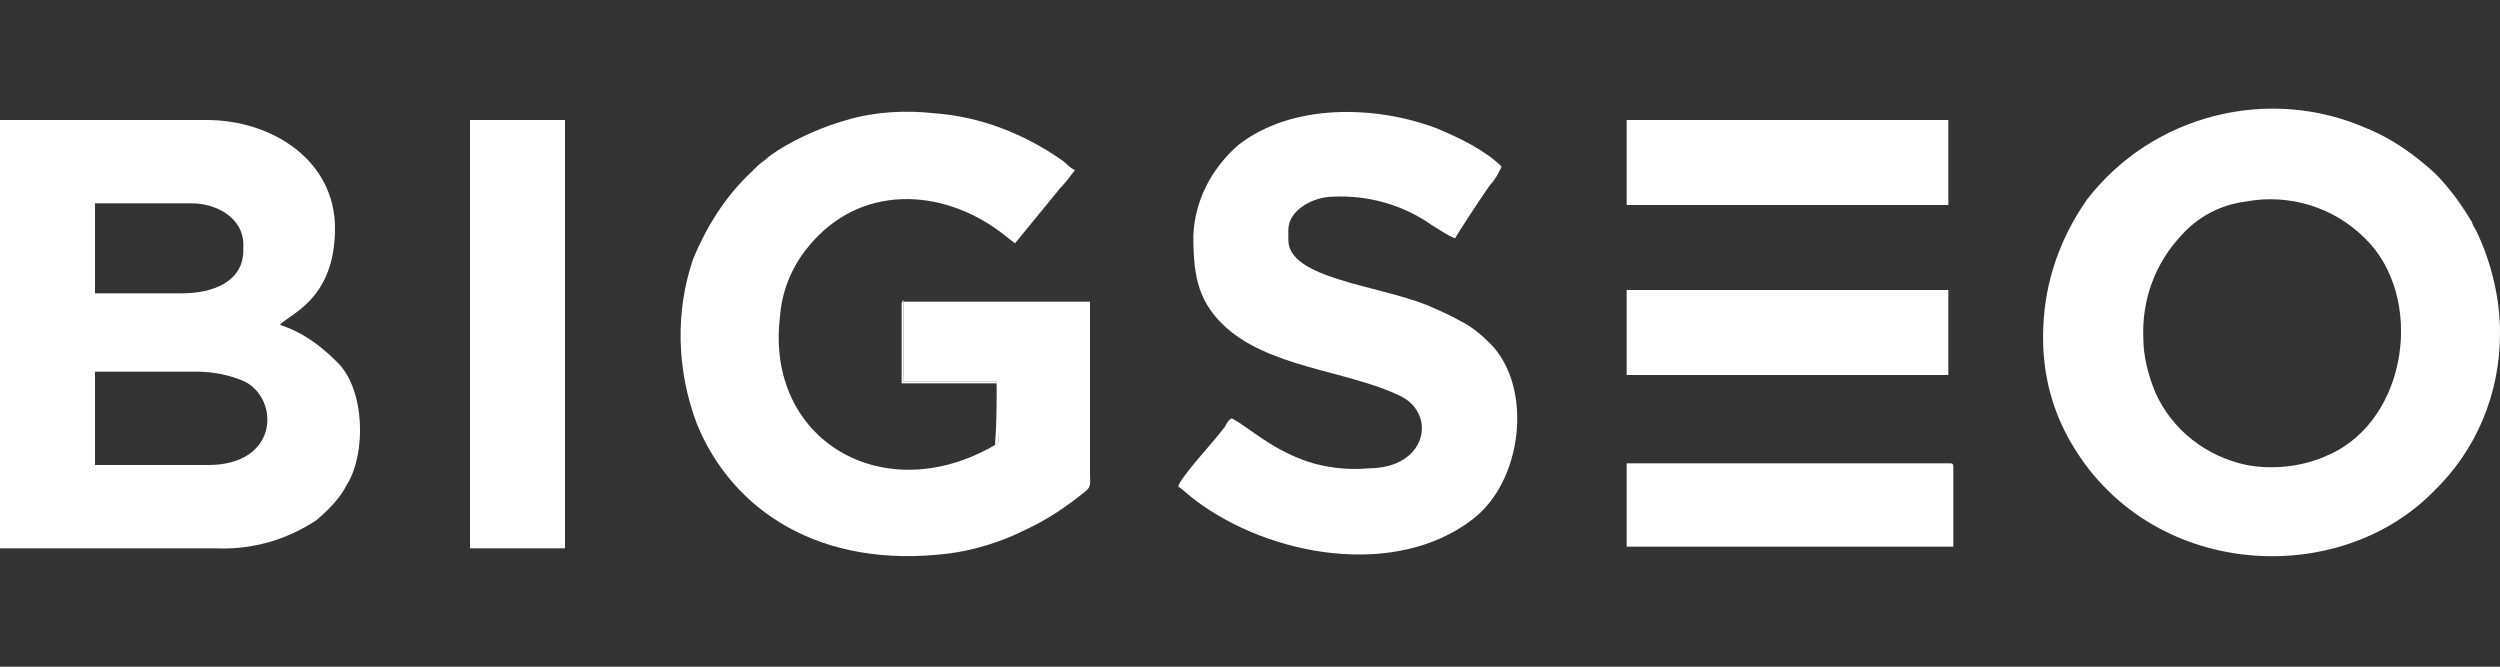
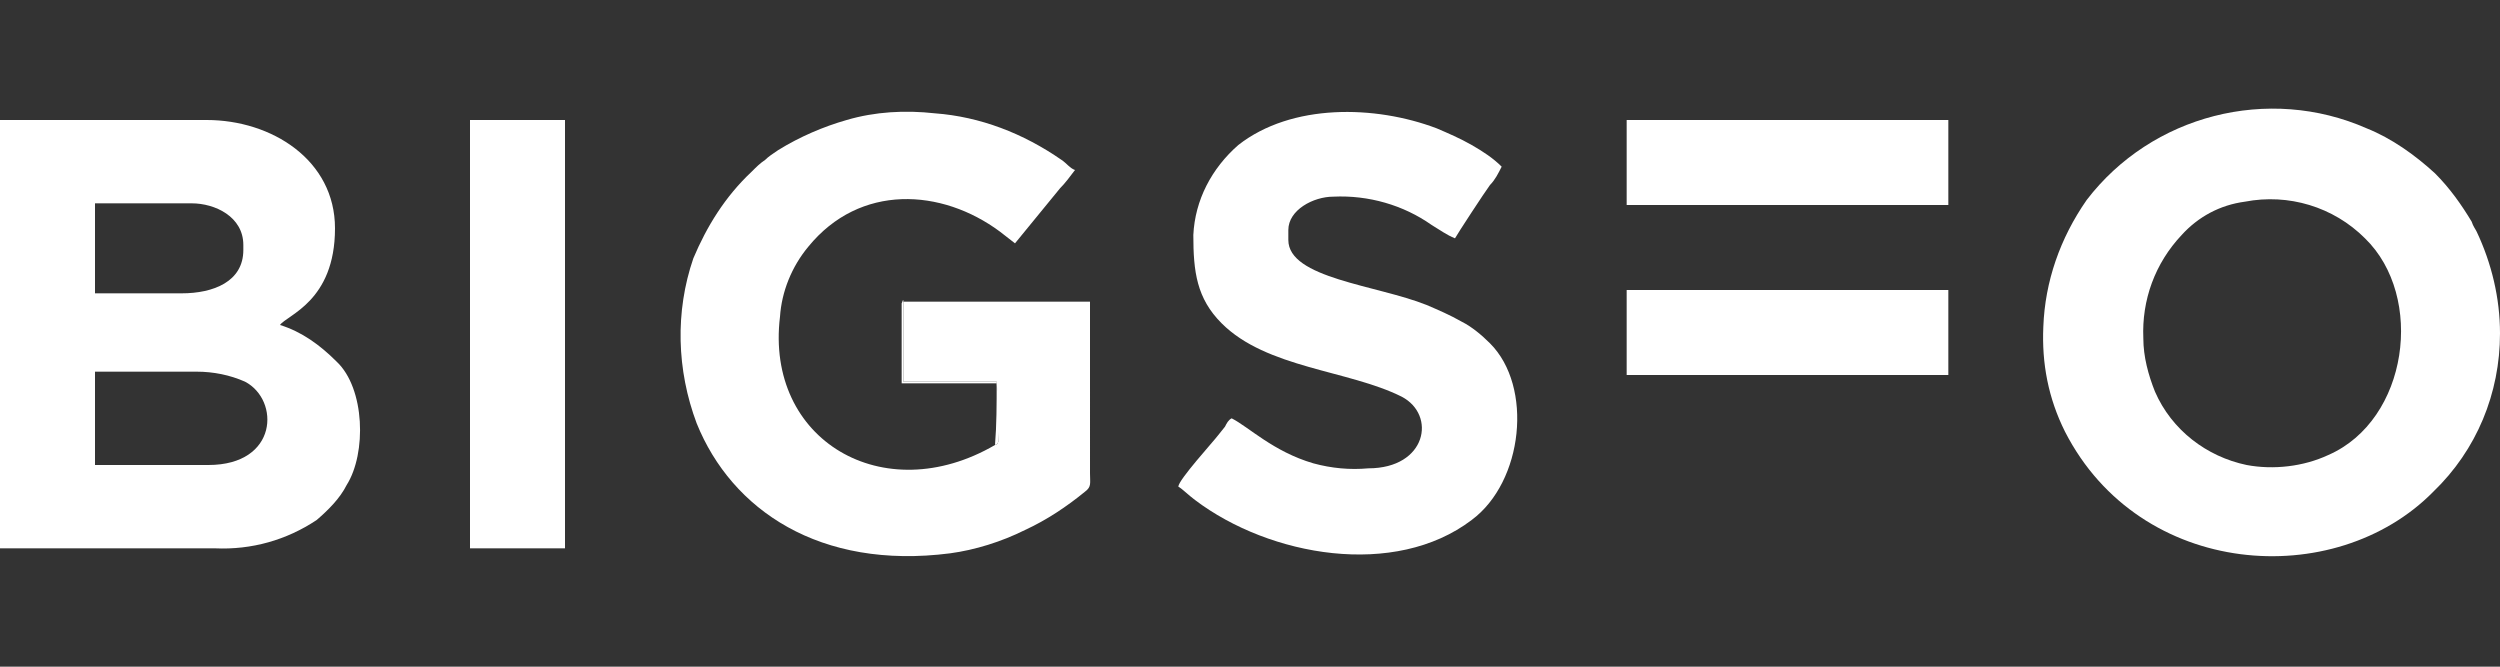
<svg xmlns="http://www.w3.org/2000/svg" id="Capa_1" x="0px" y="0px" viewBox="0 0 150 40" style="enable-background:new 0 0 150 40;" xml:space="preserve">
  <rect x="0" y="0" width="150" height="40" fill="#333333" stroke="none" />
  <style type="text/css"> .st0{fill-rule:evenodd;clip-rule:evenodd;fill:#FFFFFF;} .st1{fill:#FFFFFF;} .st2{fill:none;} </style>
  <g id="Layer_2">
    <g id="Layer_1-2">
      <path class="st0" d="M128.6,20.3c-0.1-2.3,0.7-4.5,2.3-6.2c1-1.1,2.3-1.8,3.8-2c2.6-0.5,5.3,0.3,7.2,2.2c3.6,3.5,2.6,10.9-2.2,13 c-1.5,0.7-3.3,0.9-4.9,0.6c-2.4-0.5-4.5-2.1-5.5-4.4C128.9,22.5,128.6,21.4,128.6,20.3L128.6,20.3z M122.6,19.6 c-0.1,2.2,0.3,4.3,1.3,6.3c4.5,8.8,16.2,9.6,22.1,3.6c2.6-2.5,4-5.9,4-9.5c0-2.1-0.5-4.2-1.4-6.1c-0.1-0.2-0.2-0.3-0.3-0.6 c-0.6-1-1.3-2-2.2-2.9c-1.2-1.1-2.6-2.1-4.1-2.7c-5.9-2.6-12.9-0.8-16.8,4.3C123.6,14.3,122.7,16.9,122.6,19.6z" />
      <path class="st0" d="M54.2,18.1v4.8h5.6c0.1,1.2,0.1,2.4,0.1,3.6c-0.1,0.2,0,0.1-0.2,0.2C53,30.6,45.9,26.4,46.8,19 c0.1-1.5,0.7-3,1.7-4.2c3.1-3.8,8-3.5,11.5-0.9l0.9,0.7l2.7-3.3c0.3-0.3,0.6-0.7,0.9-1.1c-0.3-0.1-0.5-0.4-0.8-0.6 C61.4,8,58.8,7,56.1,6.8c-1.8-0.2-3.6-0.1-5.3,0.4c-1.4,0.4-2.8,1-4.1,1.8c-0.3,0.2-0.6,0.4-0.8,0.6c-0.3,0.2-0.5,0.4-0.8,0.7 c-1.6,1.5-2.7,3.3-3.5,5.2c-1.1,3.2-1,6.7,0.2,9.9c2.1,5.2,7.4,8.8,15.2,7.8c1.5-0.2,3.1-0.7,4.5-1.4c1.3-0.6,2.5-1.4,3.6-2.3 c0.4-0.3,0.3-0.5,0.3-1.1V18.1H54.2z" />
      <path class="st0" d="M71.6,14.1c0,2.2,0.2,3.8,1.7,5.3c2.7,2.7,7.6,2.8,10.8,4.4c2.1,1.1,1.5,4.3-2,4.3c-1.1,0.1-2.2,0-3.3-0.3 c-2.4-0.7-3.9-2.2-4.9-2.7c-0.2,0.1-0.3,0.3-0.4,0.5l-0.4,0.5c-0.3,0.4-2.4,2.7-2.4,3.1c0.2,0.1,0.6,0.5,1,0.8 c4.5,3.4,12,4.7,16.6,1.2c3.1-2.3,3.7-8,1.1-10.6c-0.5-0.5-1.1-1-1.7-1.3c-0.7-0.4-1.4-0.7-2.1-1c-3-1.2-8.3-1.6-8.3-3.9v-0.6 c0-1.2,1.5-2,2.7-2c2.1-0.1,4.2,0.5,5.9,1.7c0.5,0.3,0.9,0.6,1.4,0.8c0.1-0.2,1.8-2.8,2.1-3.2c0.3-0.3,0.5-0.7,0.7-1.1 c-0.5-0.5-1.1-0.9-1.8-1.3c-0.7-0.4-1.4-0.7-2.1-1c-3.7-1.4-8.7-1.5-11.9,1C72.7,10.1,71.7,12,71.6,14.1z" />
      <rect x="28.2" y="7.2" class="st1" width="5.7" height="25.7" />
-       <path class="st0" d="M97.6,32.8h19.6V28c0-0.2-0.1-0.2-0.2-0.2H97.6V32.8z" />
      <rect x="97.6" y="7.2" class="st1" width="19.3" height="5.1" />
      <rect x="97.6" y="17.4" class="st1" width="19.3" height="5.1" />
      <path class="st0" d="M59.7,26.7c0.2-0.1,0.1,0,0.2-0.2c0.1-1.2,0.1-2.4-0.1-3.6h-5.6v-4.9c-0.1,0.1,0,0-0.1,0.2V23h5.7 C59.8,24.2,59.8,25.5,59.7,26.7z" />
      <path class="st0" d="M0,7.2h12.4c3.9,0,7.7,2.4,7.7,6.5c0,4.4-2.9,5.2-3.3,5.8c1.3,0.4,2.4,1.2,3.4,2.2c1.7,1.6,1.8,5.5,0.6,7.4 c-0.4,0.8-1.1,1.5-1.8,2.1c-1.8,1.2-3.9,1.8-6.1,1.7H0V7.2z M5.7,12.2v5.4h5.2c1.9,0,3.7-0.7,3.7-2.6v-0.3c0-1.7-1.7-2.5-3.1-2.5 H5.7z M5.7,22.3v5.6h6.8c4.2,0,4.3-3.9,2.2-5c-0.9-0.4-1.9-0.6-2.9-0.6L5.7,22.3z" />
      <rect y="-10" class="st2" width="150" height="60" />
    </g>
  </g>
</svg>